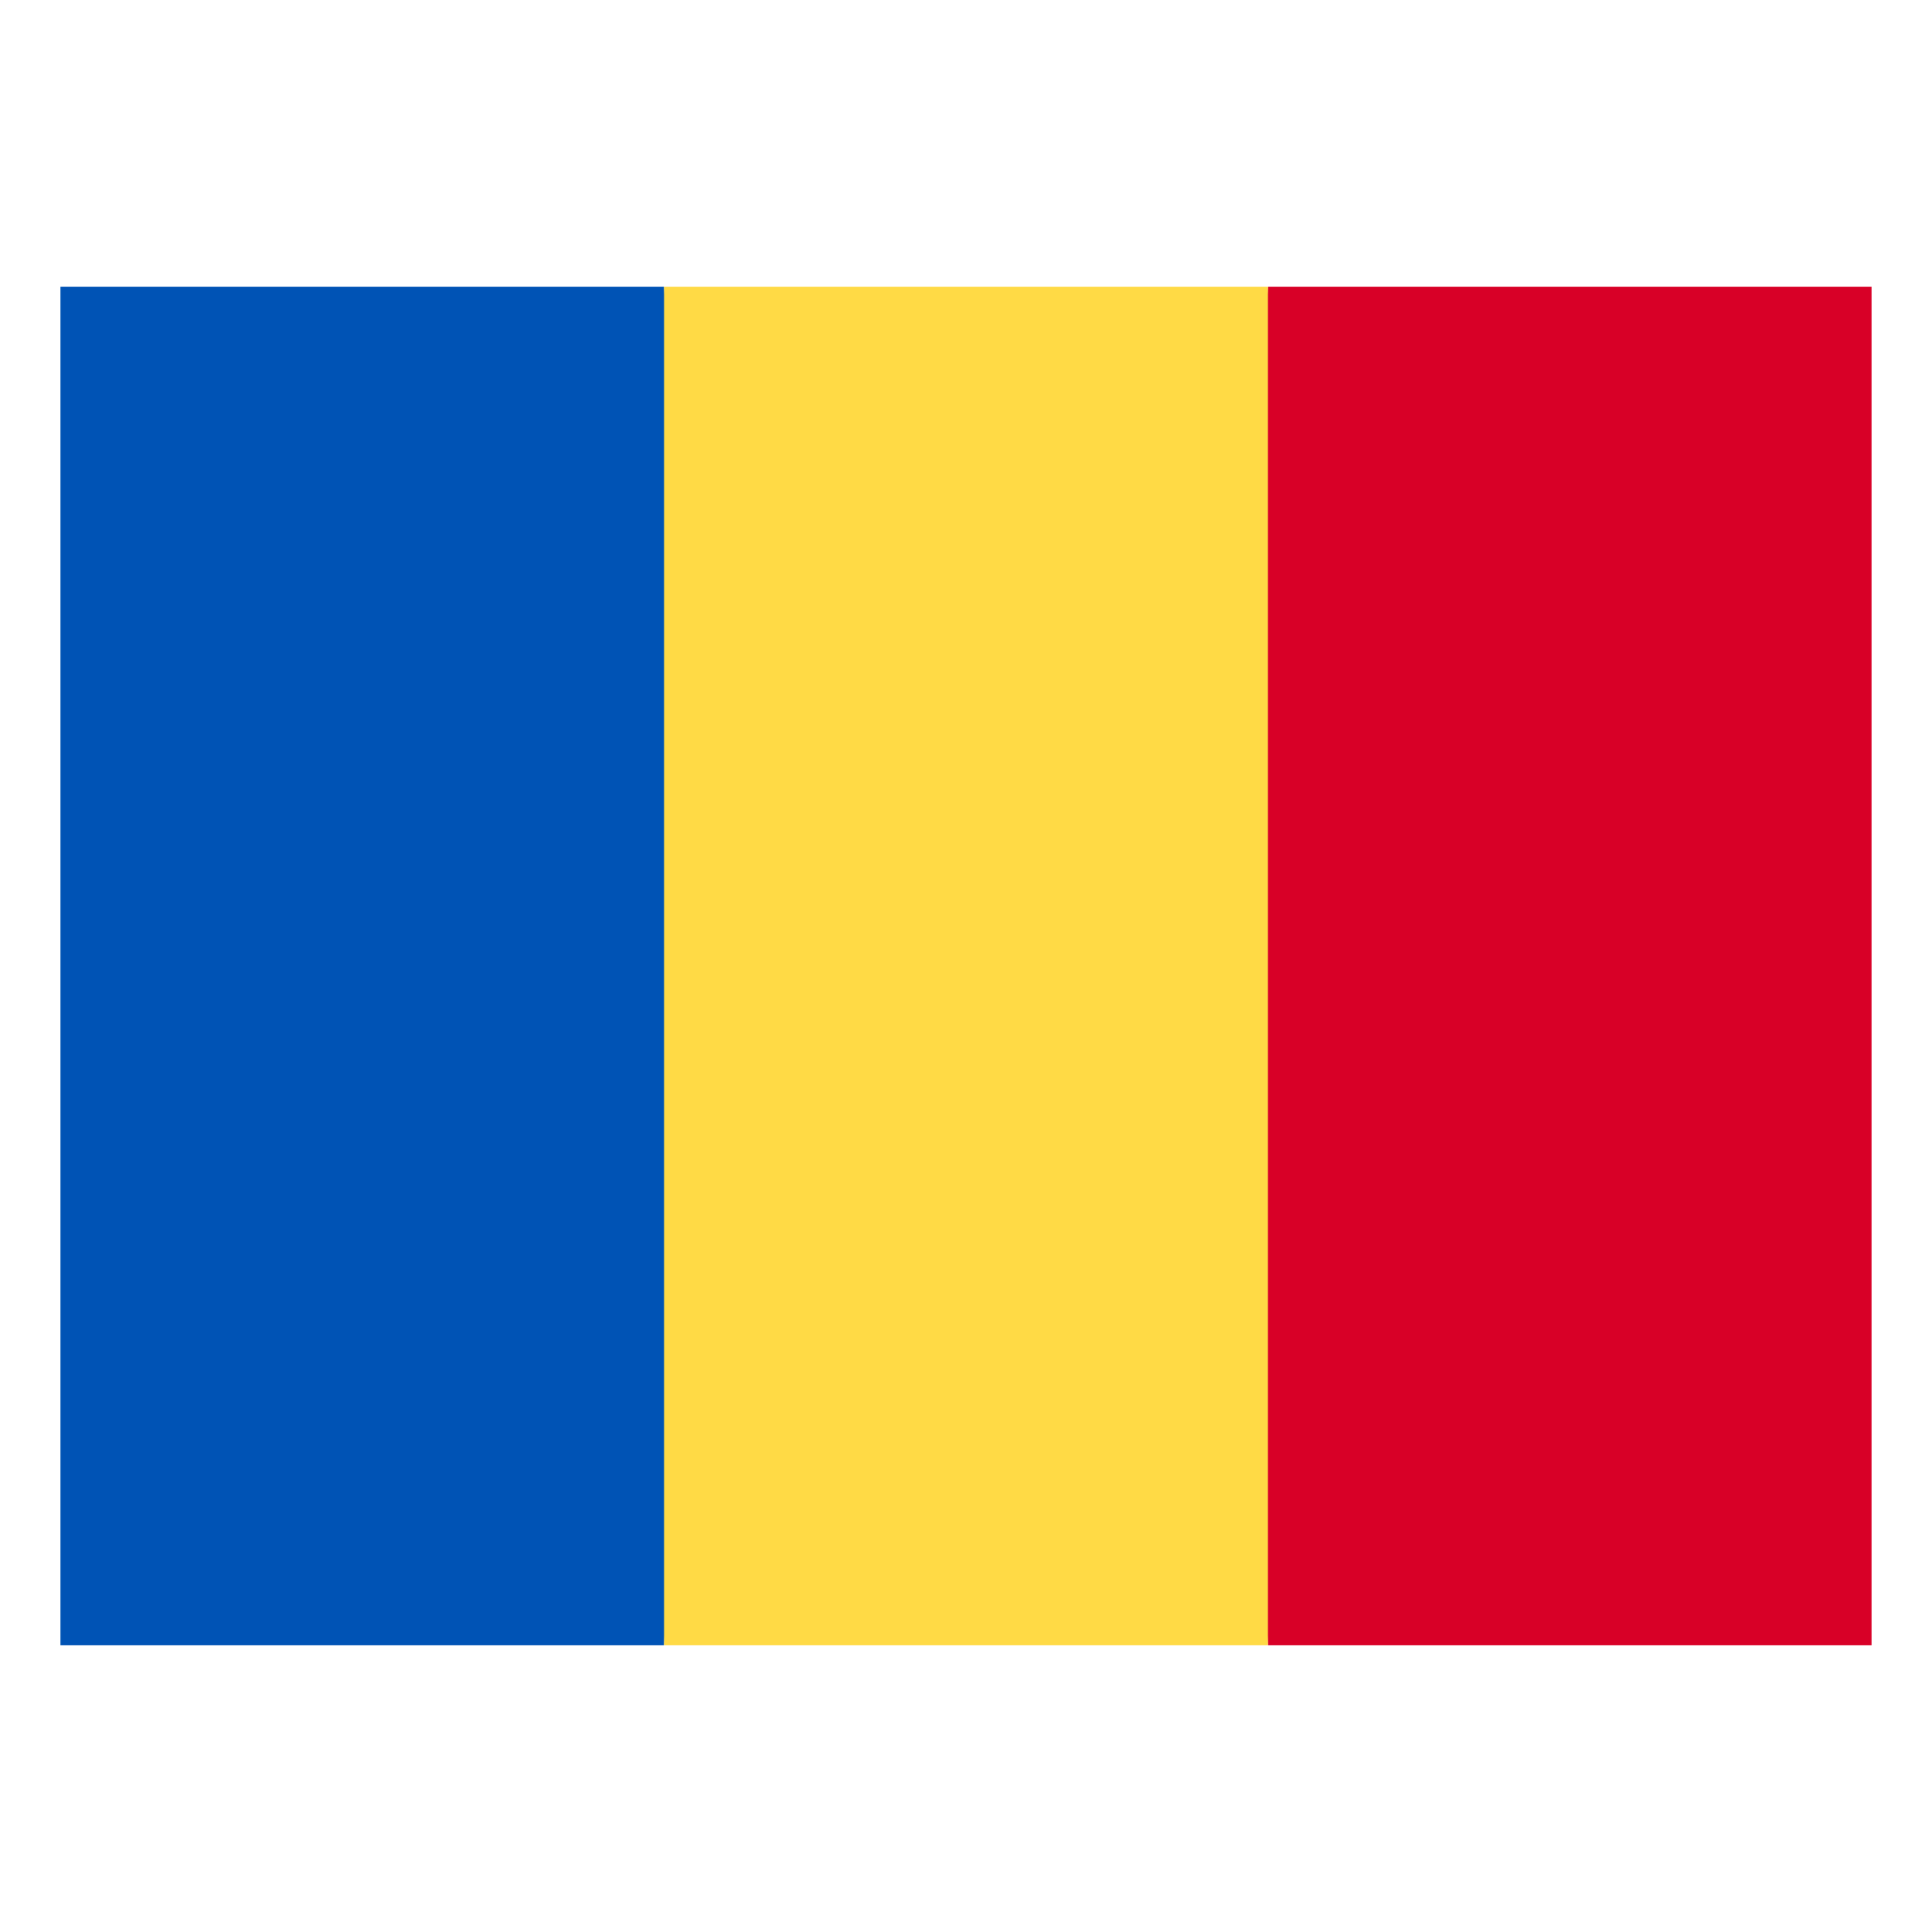
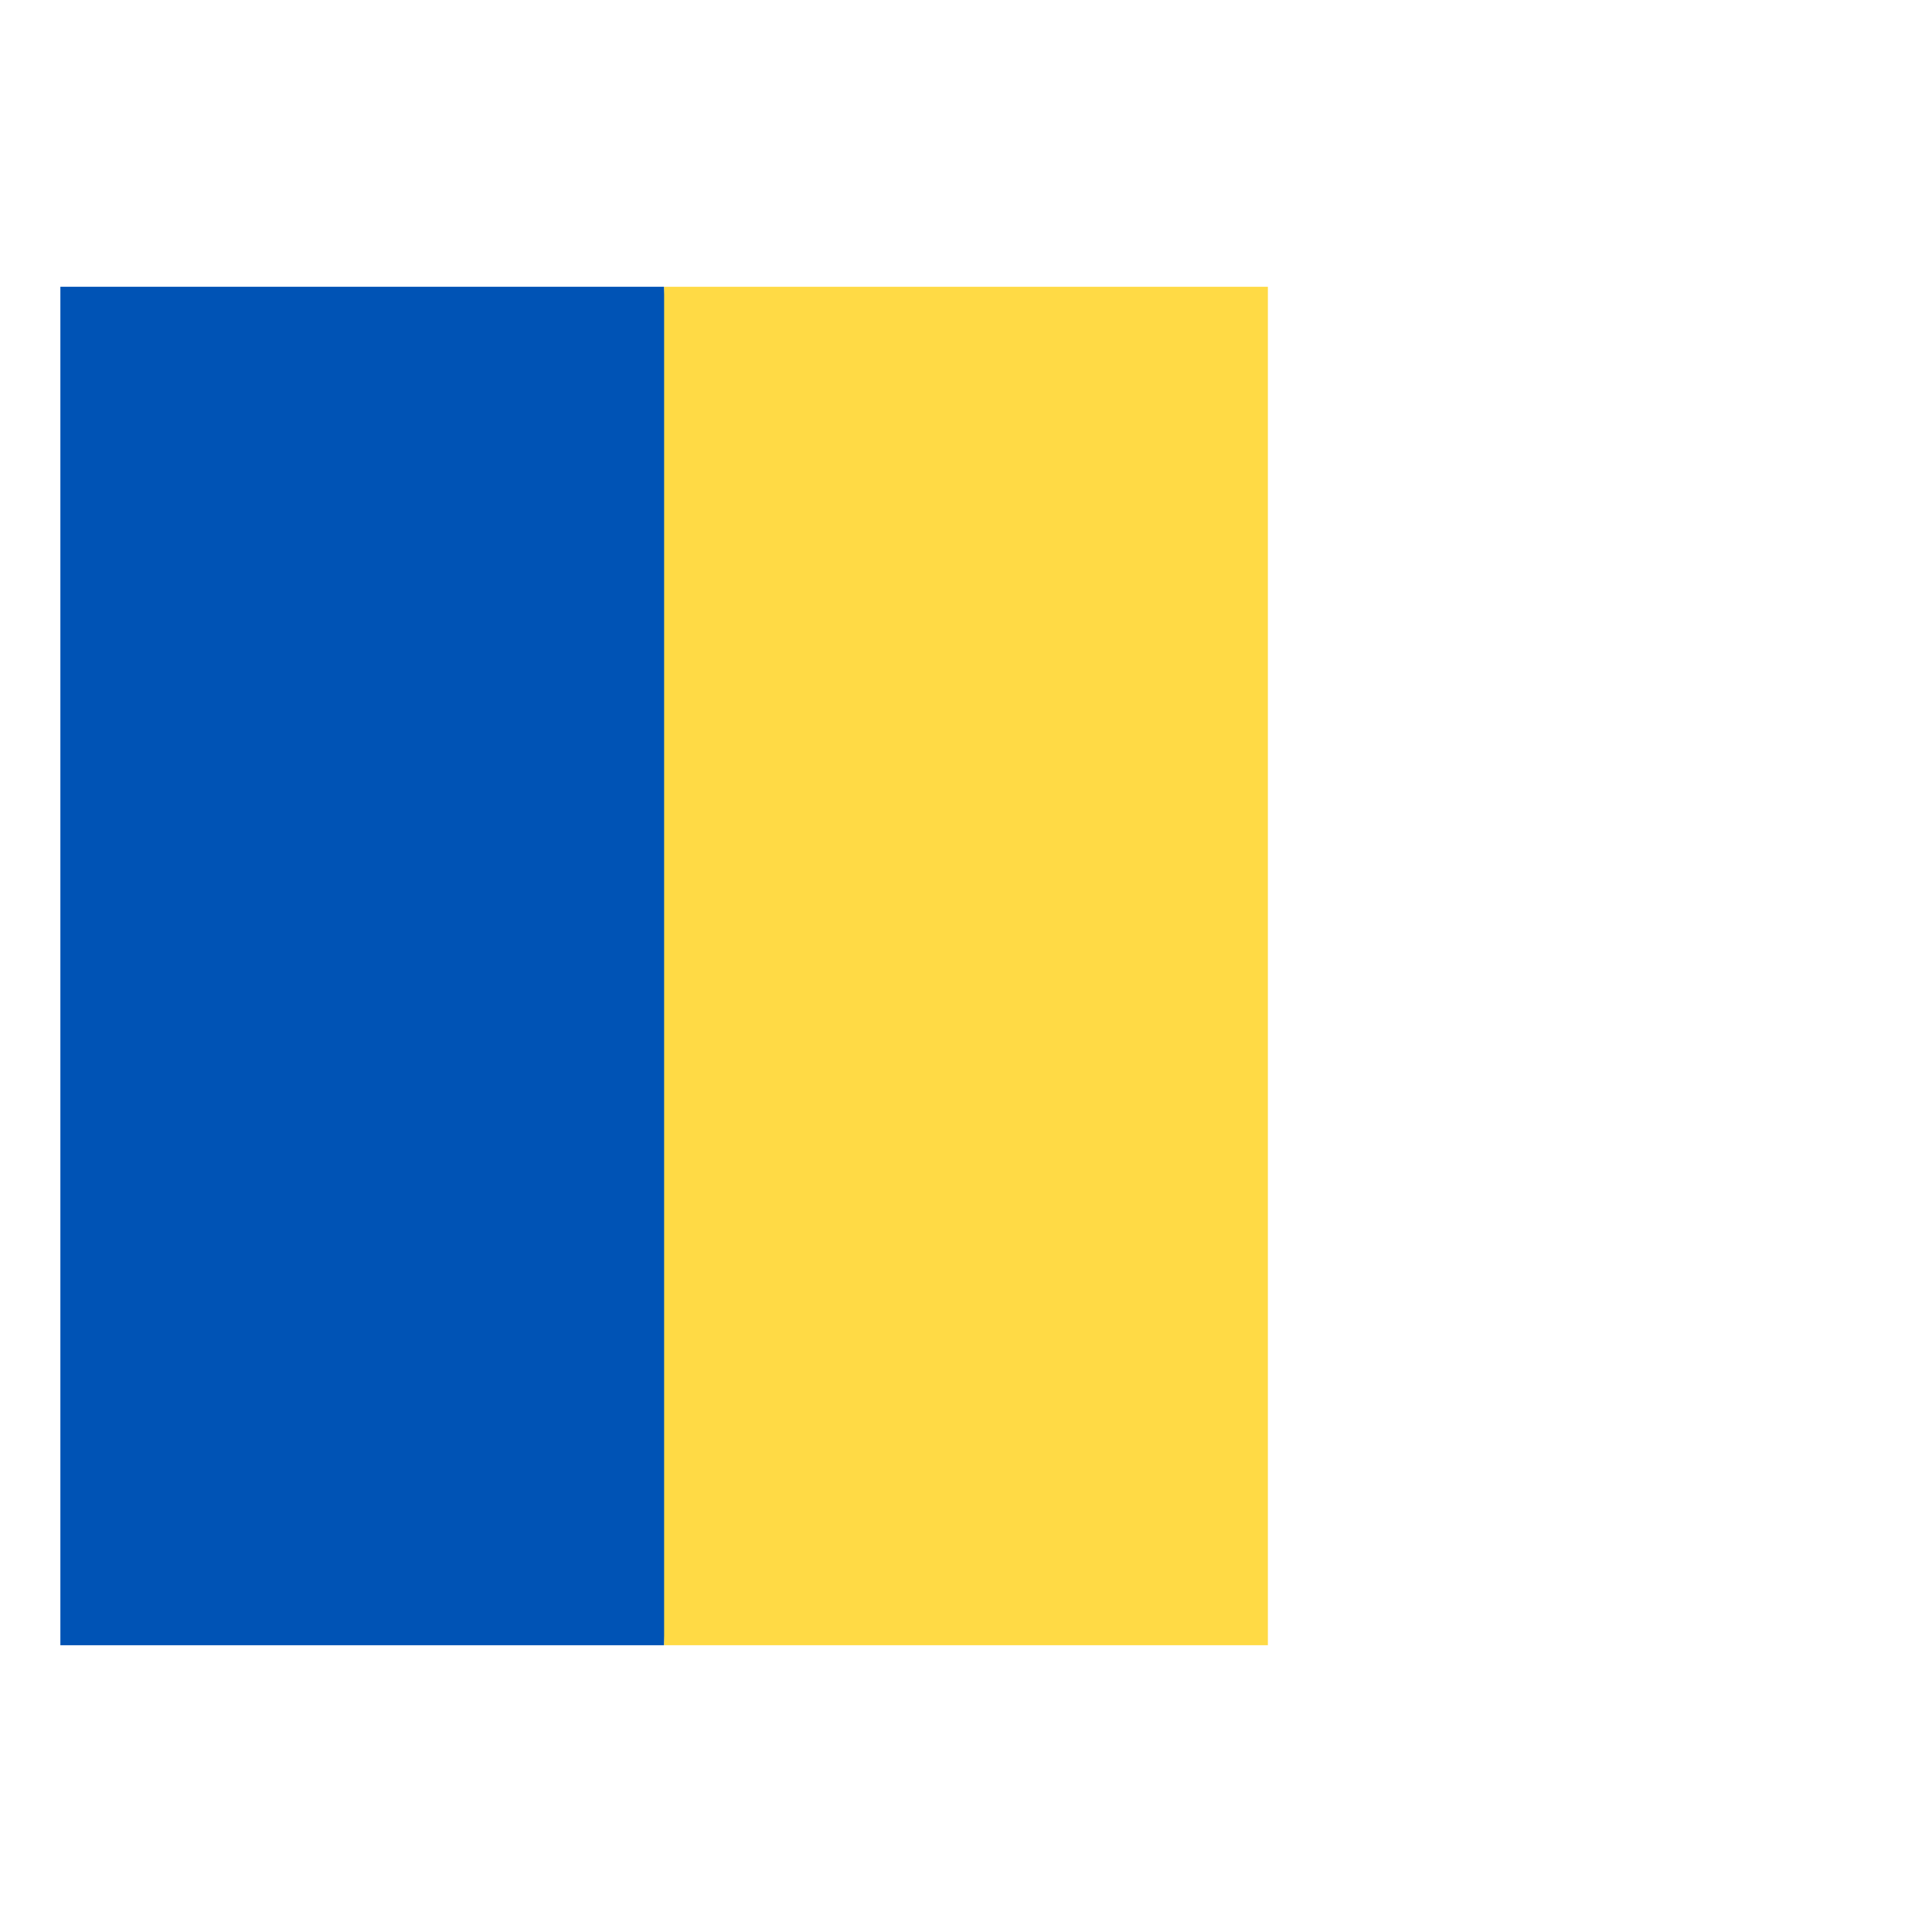
<svg xmlns="http://www.w3.org/2000/svg" enable-background="new 0 0 512 512" height="512" viewBox="0 0 512 512" width="512">
  <g id="_x31_01_x2C__Romania_x2C__country_x2C__national_x2C__flag_x2C__world_flag">
    <g id="XMLID_684_">
      <path id="XMLID_91_" d="m176 436h-160v-360h160l10 160z" fill="#0053b5" />
-       <path id="XMLID_90_" d="m496 436h-160l-10-200 10-160h160z" fill="#d80027" />
      <path id="XMLID_89_" d="m176 76h160v360h-160z" fill="#ffda45" />
    </g>
  </g>
</svg>